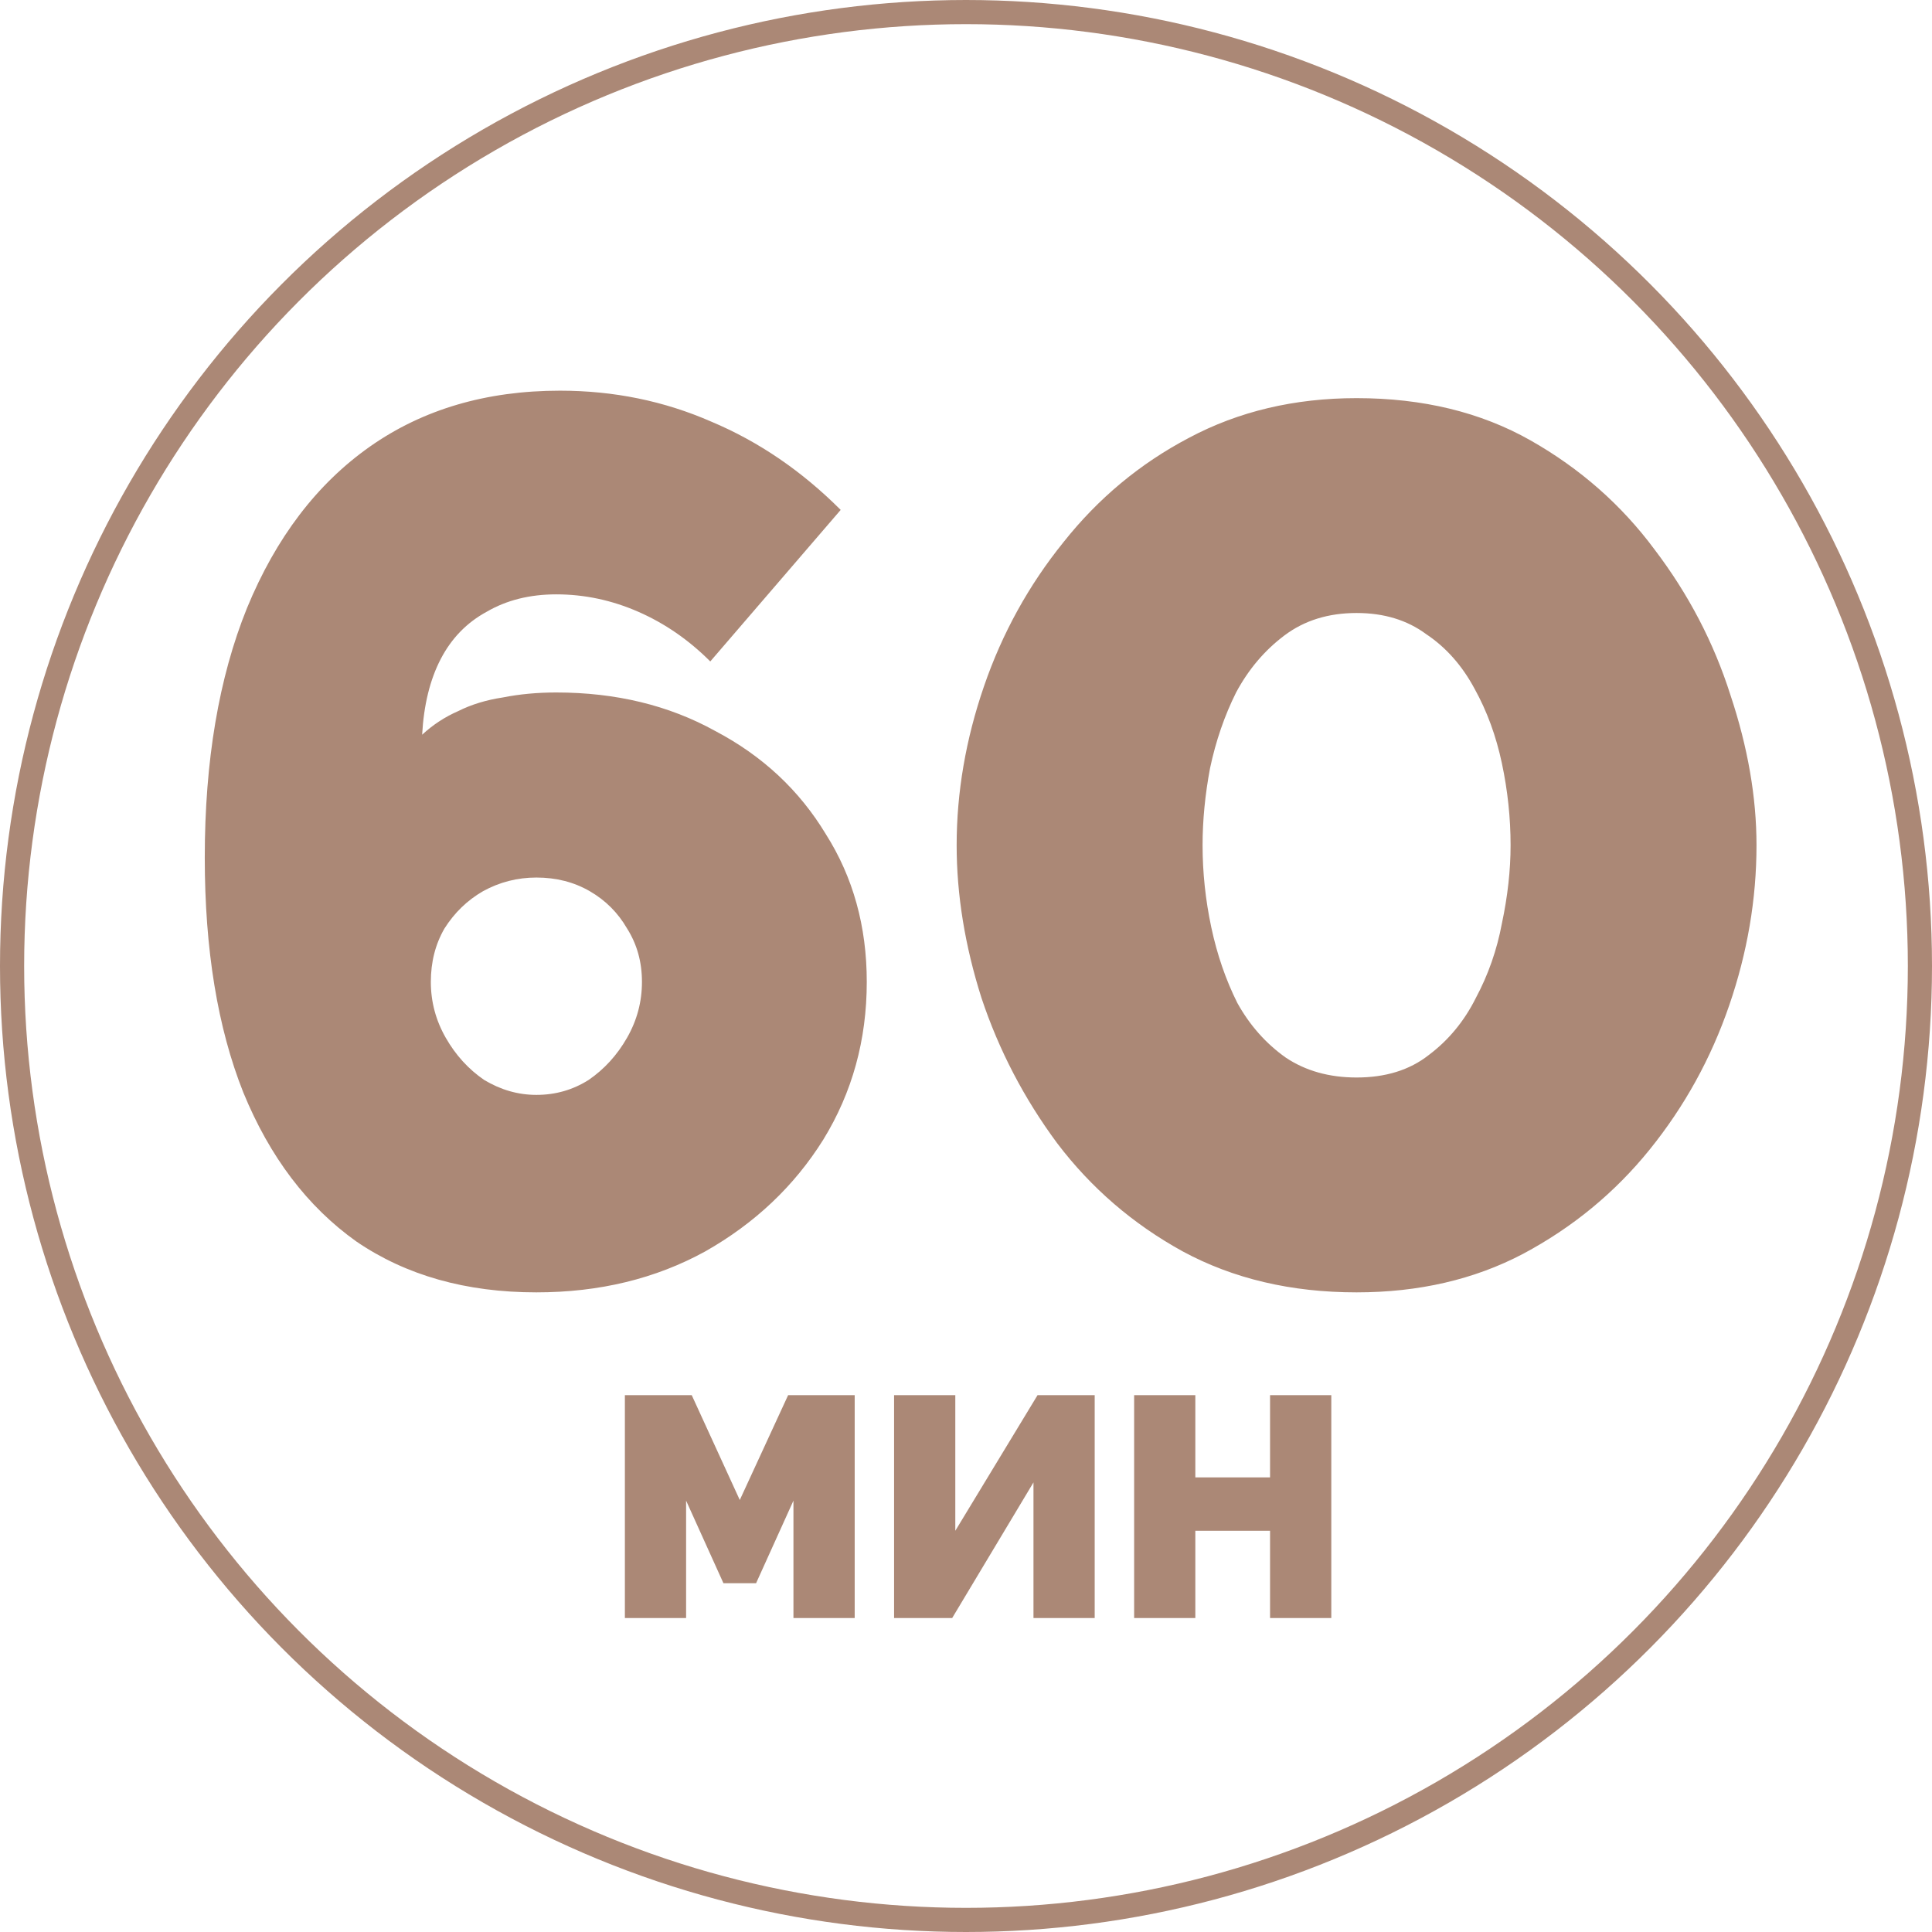
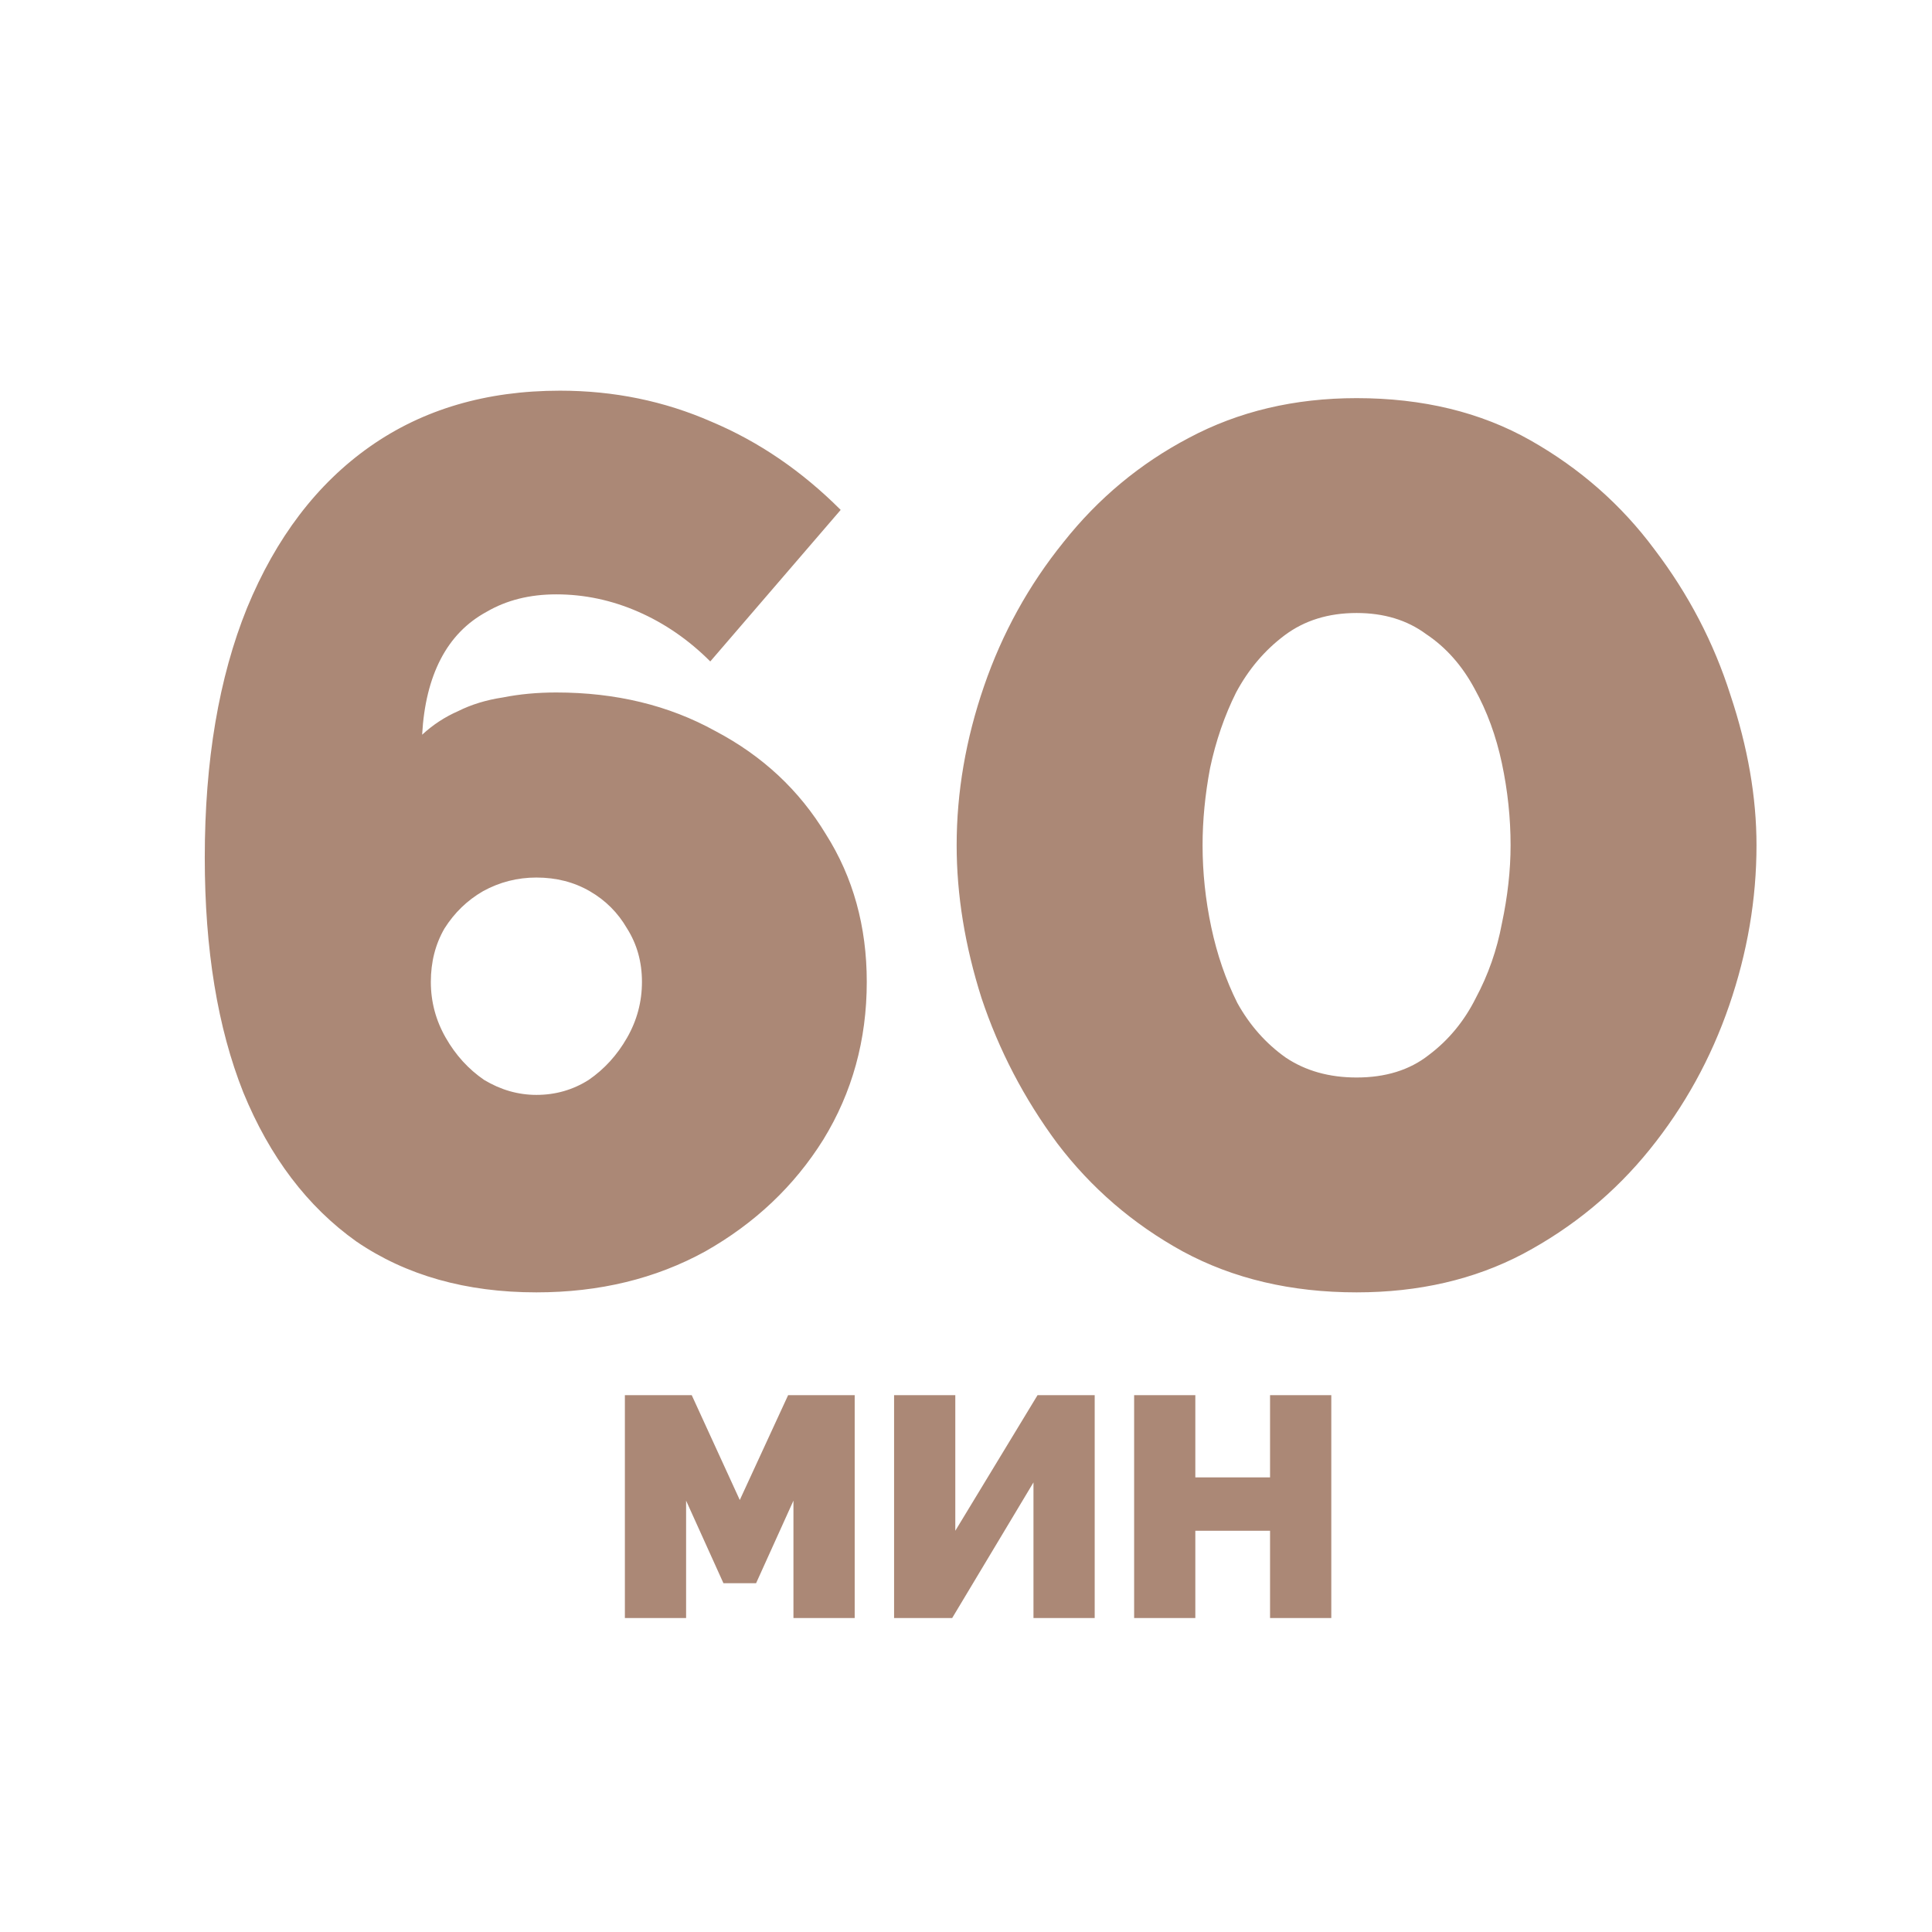
<svg xmlns="http://www.w3.org/2000/svg" width="80" height="80" viewBox="0 0 80 80" fill="none">
-   <circle cx="40" cy="40" r="39.5" stroke="#AB8876" />
  <path d="M35.891 40.657C35.891 43.057 35.291 45.234 34.091 47.189C32.891 49.109 31.262 50.651 29.205 51.817C27.148 52.949 24.817 53.514 22.211 53.514C19.297 53.514 16.811 52.811 14.754 51.406C12.731 49.966 11.171 47.909 10.074 45.234C9.011 42.56 8.479 39.32 8.479 35.514C8.479 31.503 9.062 28.057 10.228 25.177C11.428 22.263 13.125 20.034 15.319 18.491C17.514 16.949 20.137 16.177 23.188 16.177C25.417 16.177 27.508 16.606 29.462 17.463C31.417 18.286 33.2 19.503 34.811 21.114L29.411 27.389C28.52 26.497 27.525 25.811 26.428 25.331C25.331 24.851 24.2 24.611 23.034 24.611C21.937 24.611 20.977 24.851 20.154 25.331C19.331 25.777 18.697 26.429 18.251 27.286C17.805 28.143 17.548 29.189 17.48 30.423C17.925 30.011 18.422 29.686 18.971 29.446C19.52 29.171 20.137 28.983 20.822 28.88C21.508 28.743 22.245 28.674 23.034 28.674C25.502 28.674 27.697 29.206 29.617 30.269C31.571 31.297 33.097 32.72 34.194 34.537C35.325 36.32 35.891 38.36 35.891 40.657ZM22.211 45.337C23 45.337 23.72 45.131 24.371 44.72C25.022 44.274 25.554 43.691 25.965 42.971C26.377 42.251 26.582 41.48 26.582 40.657C26.582 39.834 26.377 39.097 25.965 38.446C25.588 37.794 25.074 37.28 24.422 36.903C23.771 36.526 23.034 36.337 22.211 36.337C21.422 36.337 20.685 36.526 20 36.903C19.348 37.28 18.817 37.794 18.405 38.446C18.028 39.097 17.84 39.834 17.84 40.657C17.84 41.48 18.045 42.251 18.457 42.971C18.868 43.691 19.399 44.274 20.051 44.72C20.737 45.131 21.457 45.337 22.211 45.337ZM56.173 53.514C53.465 53.514 51.065 52.949 48.973 51.817C46.916 50.686 45.184 49.194 43.779 47.343C42.407 45.491 41.362 43.486 40.642 41.326C39.956 39.166 39.613 37.057 39.613 35C39.613 32.806 39.99 30.611 40.745 28.417C41.499 26.223 42.596 24.234 44.036 22.451C45.476 20.634 47.207 19.194 49.23 18.131C51.287 17.034 53.602 16.486 56.173 16.486C58.916 16.486 61.316 17.069 63.373 18.234C65.43 19.4 67.144 20.909 68.516 22.76C69.922 24.611 70.967 26.617 71.653 28.777C72.373 30.937 72.733 33.011 72.733 35C72.733 37.229 72.356 39.44 71.602 41.634C70.847 43.829 69.75 45.817 68.31 47.6C66.87 49.383 65.122 50.823 63.065 51.92C61.042 52.983 58.745 53.514 56.173 53.514ZM49.796 35C49.796 36.131 49.916 37.263 50.156 38.394C50.396 39.526 50.756 40.571 51.236 41.531C51.75 42.457 52.419 43.211 53.242 43.794C54.065 44.343 55.042 44.617 56.173 44.617C57.373 44.617 58.367 44.309 59.156 43.691C59.979 43.074 60.63 42.286 61.11 41.326C61.624 40.366 61.984 39.337 62.19 38.24C62.43 37.109 62.55 36.029 62.55 35C62.55 33.869 62.43 32.737 62.19 31.606C61.95 30.474 61.573 29.446 61.059 28.52C60.544 27.56 59.876 26.806 59.053 26.257C58.264 25.674 57.304 25.383 56.173 25.383C55.007 25.383 54.013 25.691 53.19 26.309C52.367 26.926 51.699 27.714 51.184 28.674C50.705 29.634 50.344 30.68 50.105 31.811C49.899 32.909 49.796 33.971 49.796 35ZM32.855 67V62.138L31.308 65.557H29.956L28.41 62.138V67H25.875V57.77H28.643L30.633 62.112L32.635 57.77H35.391V67H32.855ZM37.022 67V57.77H39.557V63.386L42.963 57.77H45.329V67H42.794V61.384L39.427 67H37.022ZM55.126 57.77V67H52.59V63.386H49.496V67H46.962V57.77H49.496V61.176H52.59V57.77H55.126Z" fill="#AB8876" />
</svg>